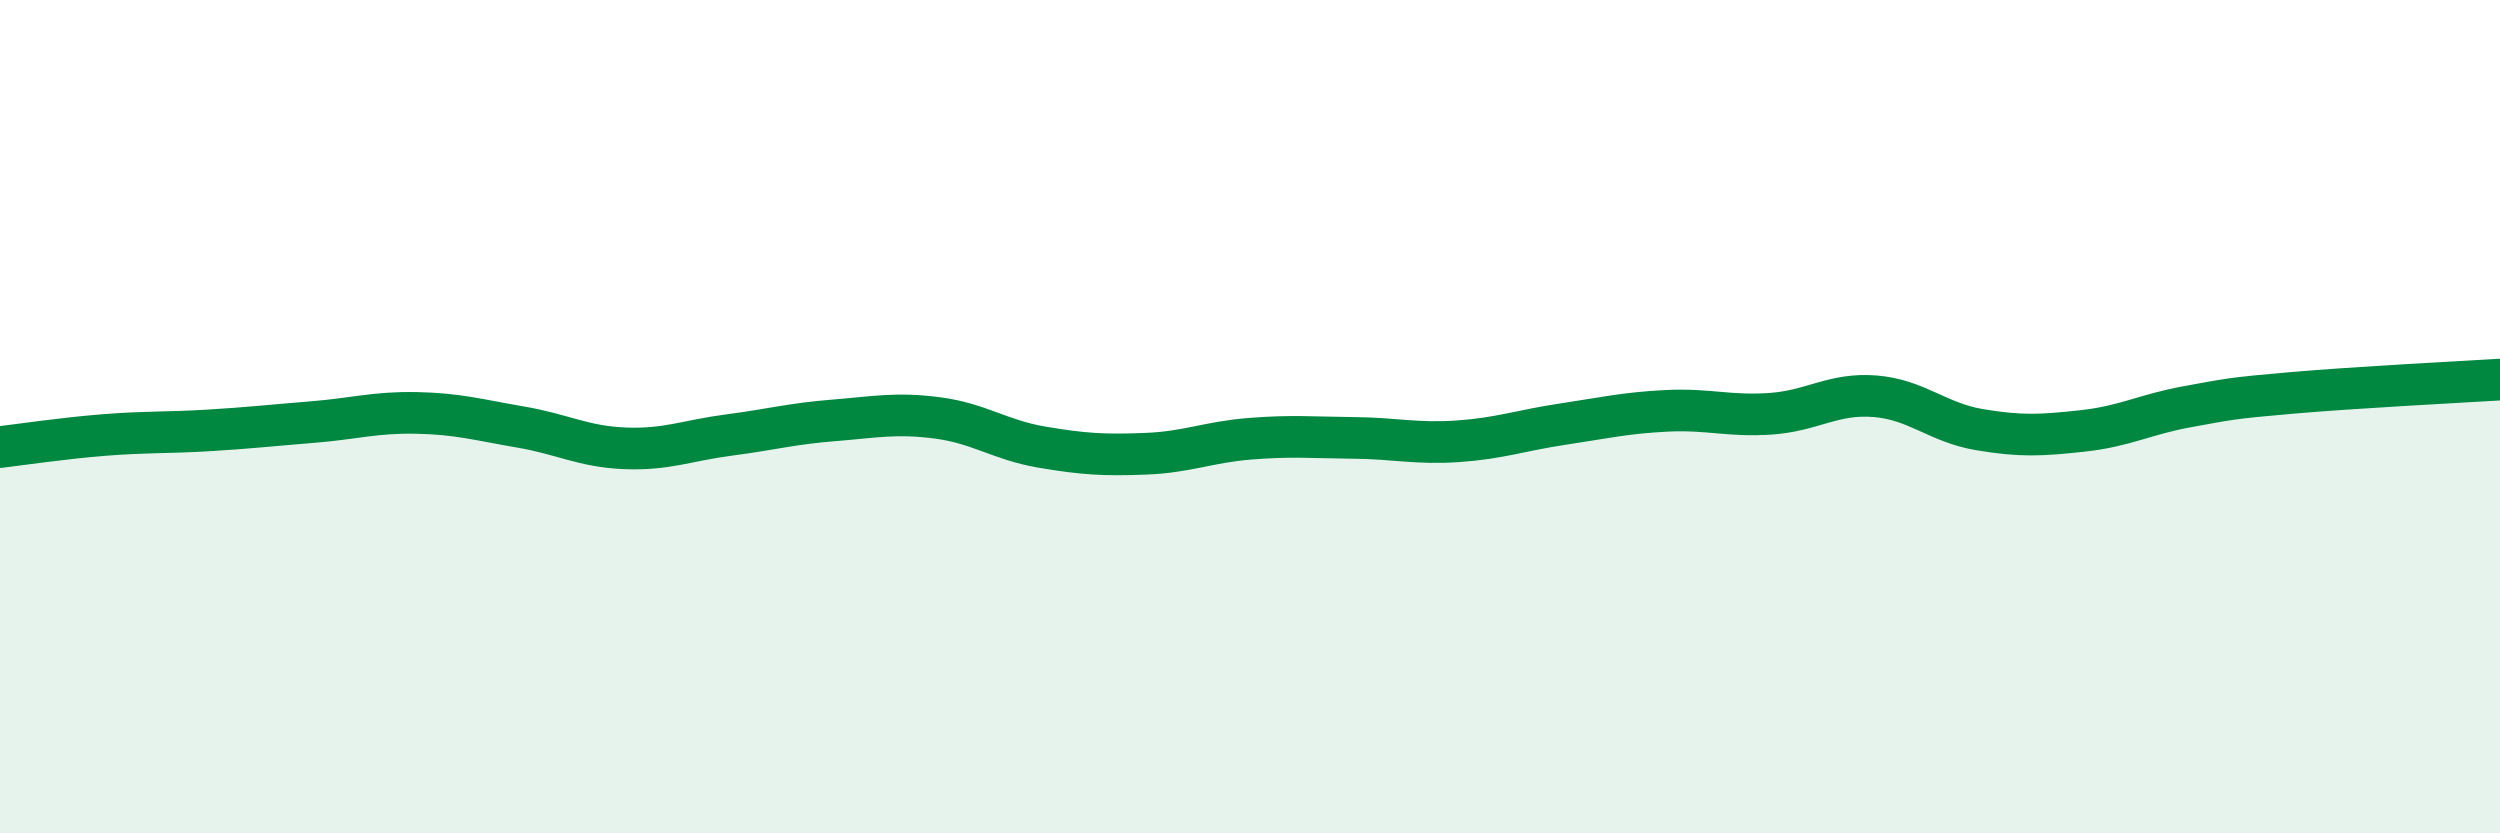
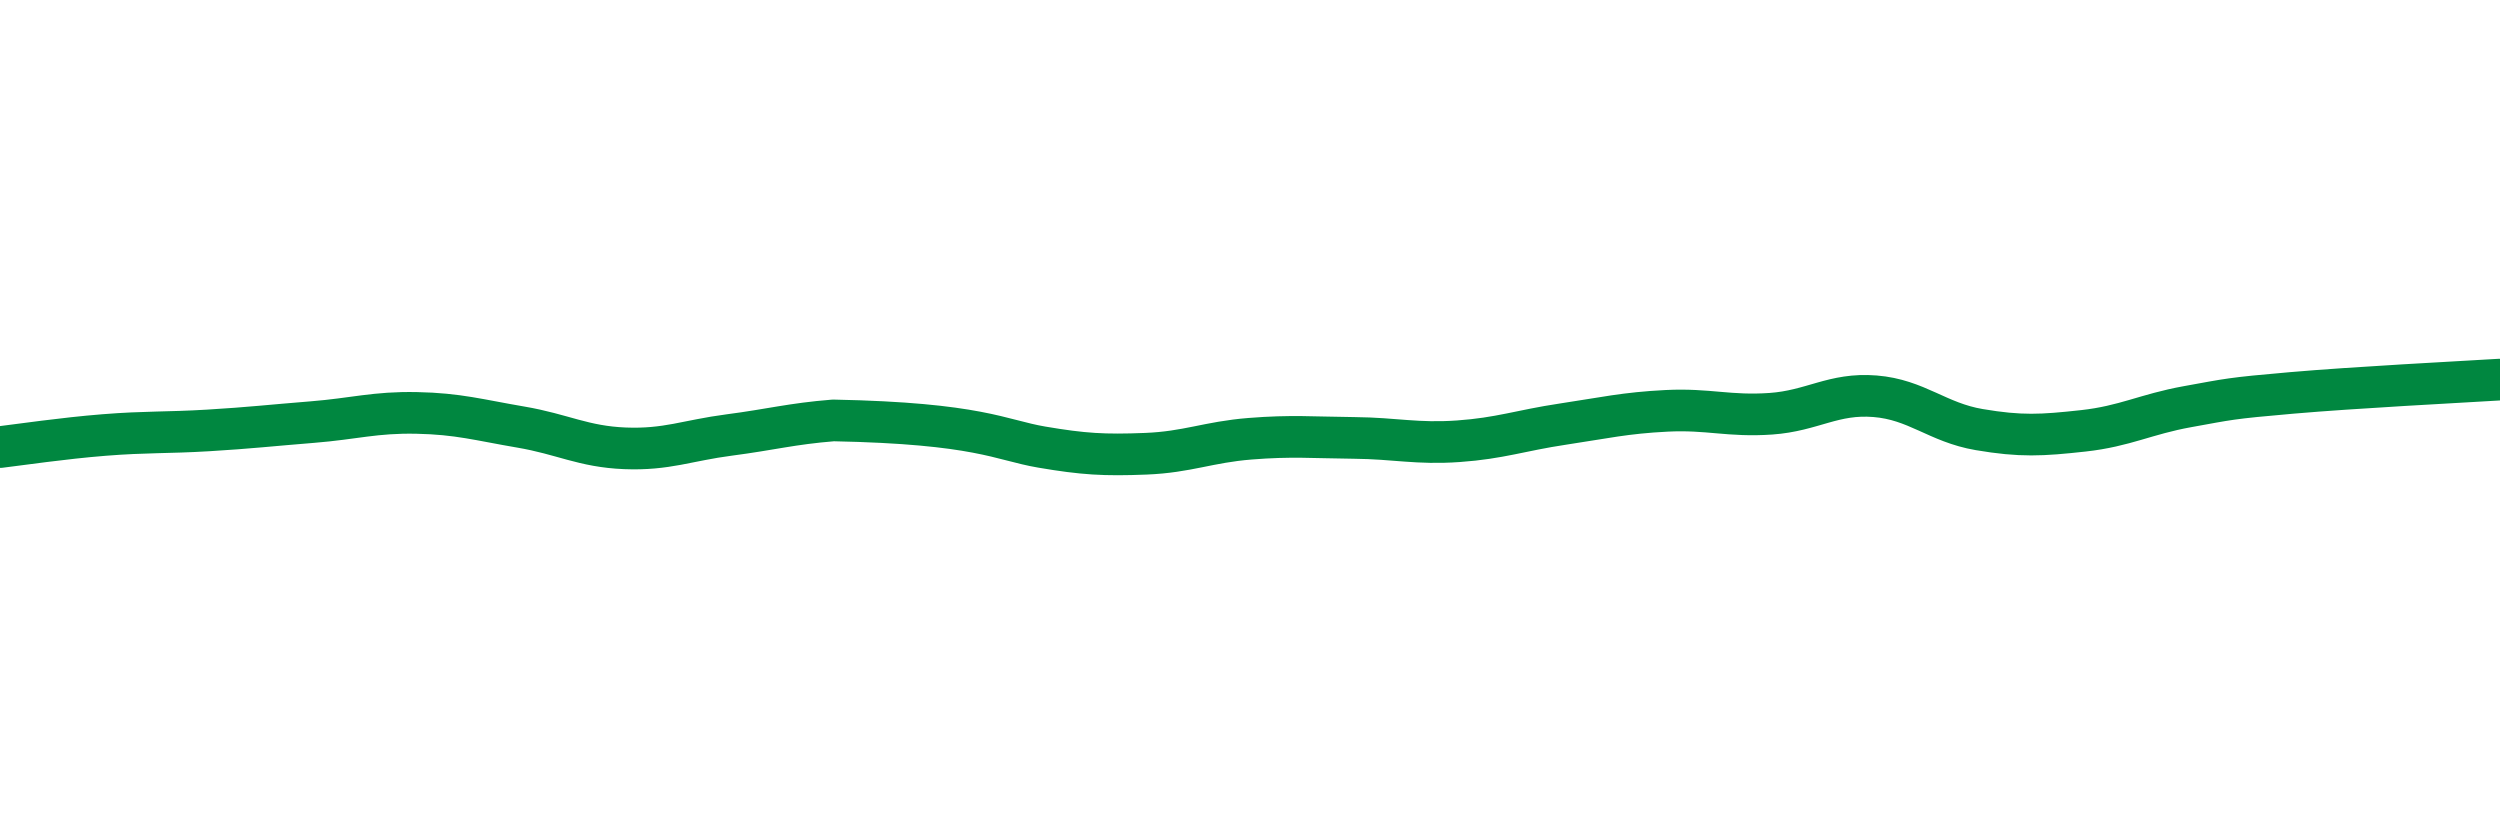
<svg xmlns="http://www.w3.org/2000/svg" width="60" height="20" viewBox="0 0 60 20">
-   <path d="M 0,10.73 C 0.5,10.67 1.5,10.52 2.5,10.44 C 3.5,10.36 4,10.39 5,10.33 C 6,10.27 6.5,10.21 7.5,10.13 C 8.5,10.05 9,9.89 10,9.91 C 11,9.93 11.5,10.08 12.5,10.25 C 13.5,10.42 14,10.72 15,10.76 C 16,10.8 16.5,10.57 17.5,10.44 C 18.5,10.31 19,10.17 20,10.09 C 21,10.01 21.5,9.9 22.5,10.03 C 23.5,10.16 24,10.56 25,10.73 C 26,10.9 26.5,10.93 27.5,10.89 C 28.5,10.85 29,10.61 30,10.53 C 31,10.45 31.5,10.5 32.5,10.51 C 33.5,10.52 34,10.66 35,10.59 C 36,10.52 36.5,10.33 37.5,10.18 C 38.5,10.03 39,9.91 40,9.86 C 41,9.81 41.5,10 42.5,9.93 C 43.5,9.86 44,9.43 45,9.51 C 46,9.59 46.5,10.14 47.5,10.31 C 48.5,10.48 49,10.45 50,10.34 C 51,10.23 51.5,9.94 52.5,9.76 C 53.5,9.58 53.5,9.56 55,9.43 C 56.5,9.3 59,9.17 60,9.11L60 20L0 20Z" fill="#008740" opacity="0.1" stroke-linecap="round" stroke-linejoin="round" />
-   <path d="M 0,10.73 C 0.5,10.67 1.5,10.52 2.5,10.44 C 3.5,10.36 4,10.39 5,10.33 C 6,10.27 6.5,10.21 7.5,10.13 C 8.5,10.05 9,9.89 10,9.91 C 11,9.93 11.5,10.08 12.5,10.25 C 13.5,10.42 14,10.72 15,10.76 C 16,10.8 16.5,10.57 17.5,10.44 C 18.5,10.31 19,10.17 20,10.09 C 21,10.01 21.5,9.9 22.5,10.03 C 23.5,10.16 24,10.56 25,10.73 C 26,10.9 26.5,10.93 27.5,10.89 C 28.5,10.85 29,10.61 30,10.53 C 31,10.45 31.5,10.5 32.5,10.51 C 33.5,10.52 34,10.66 35,10.59 C 36,10.52 36.5,10.33 37.5,10.18 C 38.5,10.03 39,9.91 40,9.86 C 41,9.81 41.5,10 42.5,9.93 C 43.5,9.86 44,9.43 45,9.51 C 46,9.59 46.5,10.14 47.5,10.31 C 48.5,10.48 49,10.45 50,10.34 C 51,10.23 51.5,9.94 52.5,9.76 C 53.5,9.58 53.5,9.56 55,9.43 C 56.5,9.3 59,9.17 60,9.11" stroke="#008740" stroke-width="1" fill="none" stroke-linecap="round" stroke-linejoin="round" />
+   <path d="M 0,10.73 C 0.5,10.67 1.5,10.52 2.5,10.44 C 3.5,10.36 4,10.39 5,10.33 C 6,10.27 6.5,10.21 7.5,10.13 C 8.5,10.05 9,9.89 10,9.91 C 11,9.93 11.5,10.08 12.5,10.25 C 13.5,10.42 14,10.72 15,10.76 C 16,10.8 16.5,10.57 17.5,10.44 C 18.5,10.31 19,10.17 20,10.09 C 23.5,10.16 24,10.56 25,10.73 C 26,10.9 26.5,10.93 27.5,10.89 C 28.5,10.85 29,10.61 30,10.53 C 31,10.45 31.5,10.5 32.5,10.51 C 33.5,10.52 34,10.66 35,10.59 C 36,10.52 36.5,10.33 37.5,10.18 C 38.5,10.03 39,9.91 40,9.86 C 41,9.81 41.5,10 42.5,9.93 C 43.5,9.86 44,9.43 45,9.51 C 46,9.59 46.5,10.14 47.5,10.31 C 48.5,10.48 49,10.45 50,10.34 C 51,10.23 51.5,9.94 52.5,9.76 C 53.5,9.58 53.5,9.56 55,9.43 C 56.5,9.3 59,9.17 60,9.11" stroke="#008740" stroke-width="1" fill="none" stroke-linecap="round" stroke-linejoin="round" />
</svg>